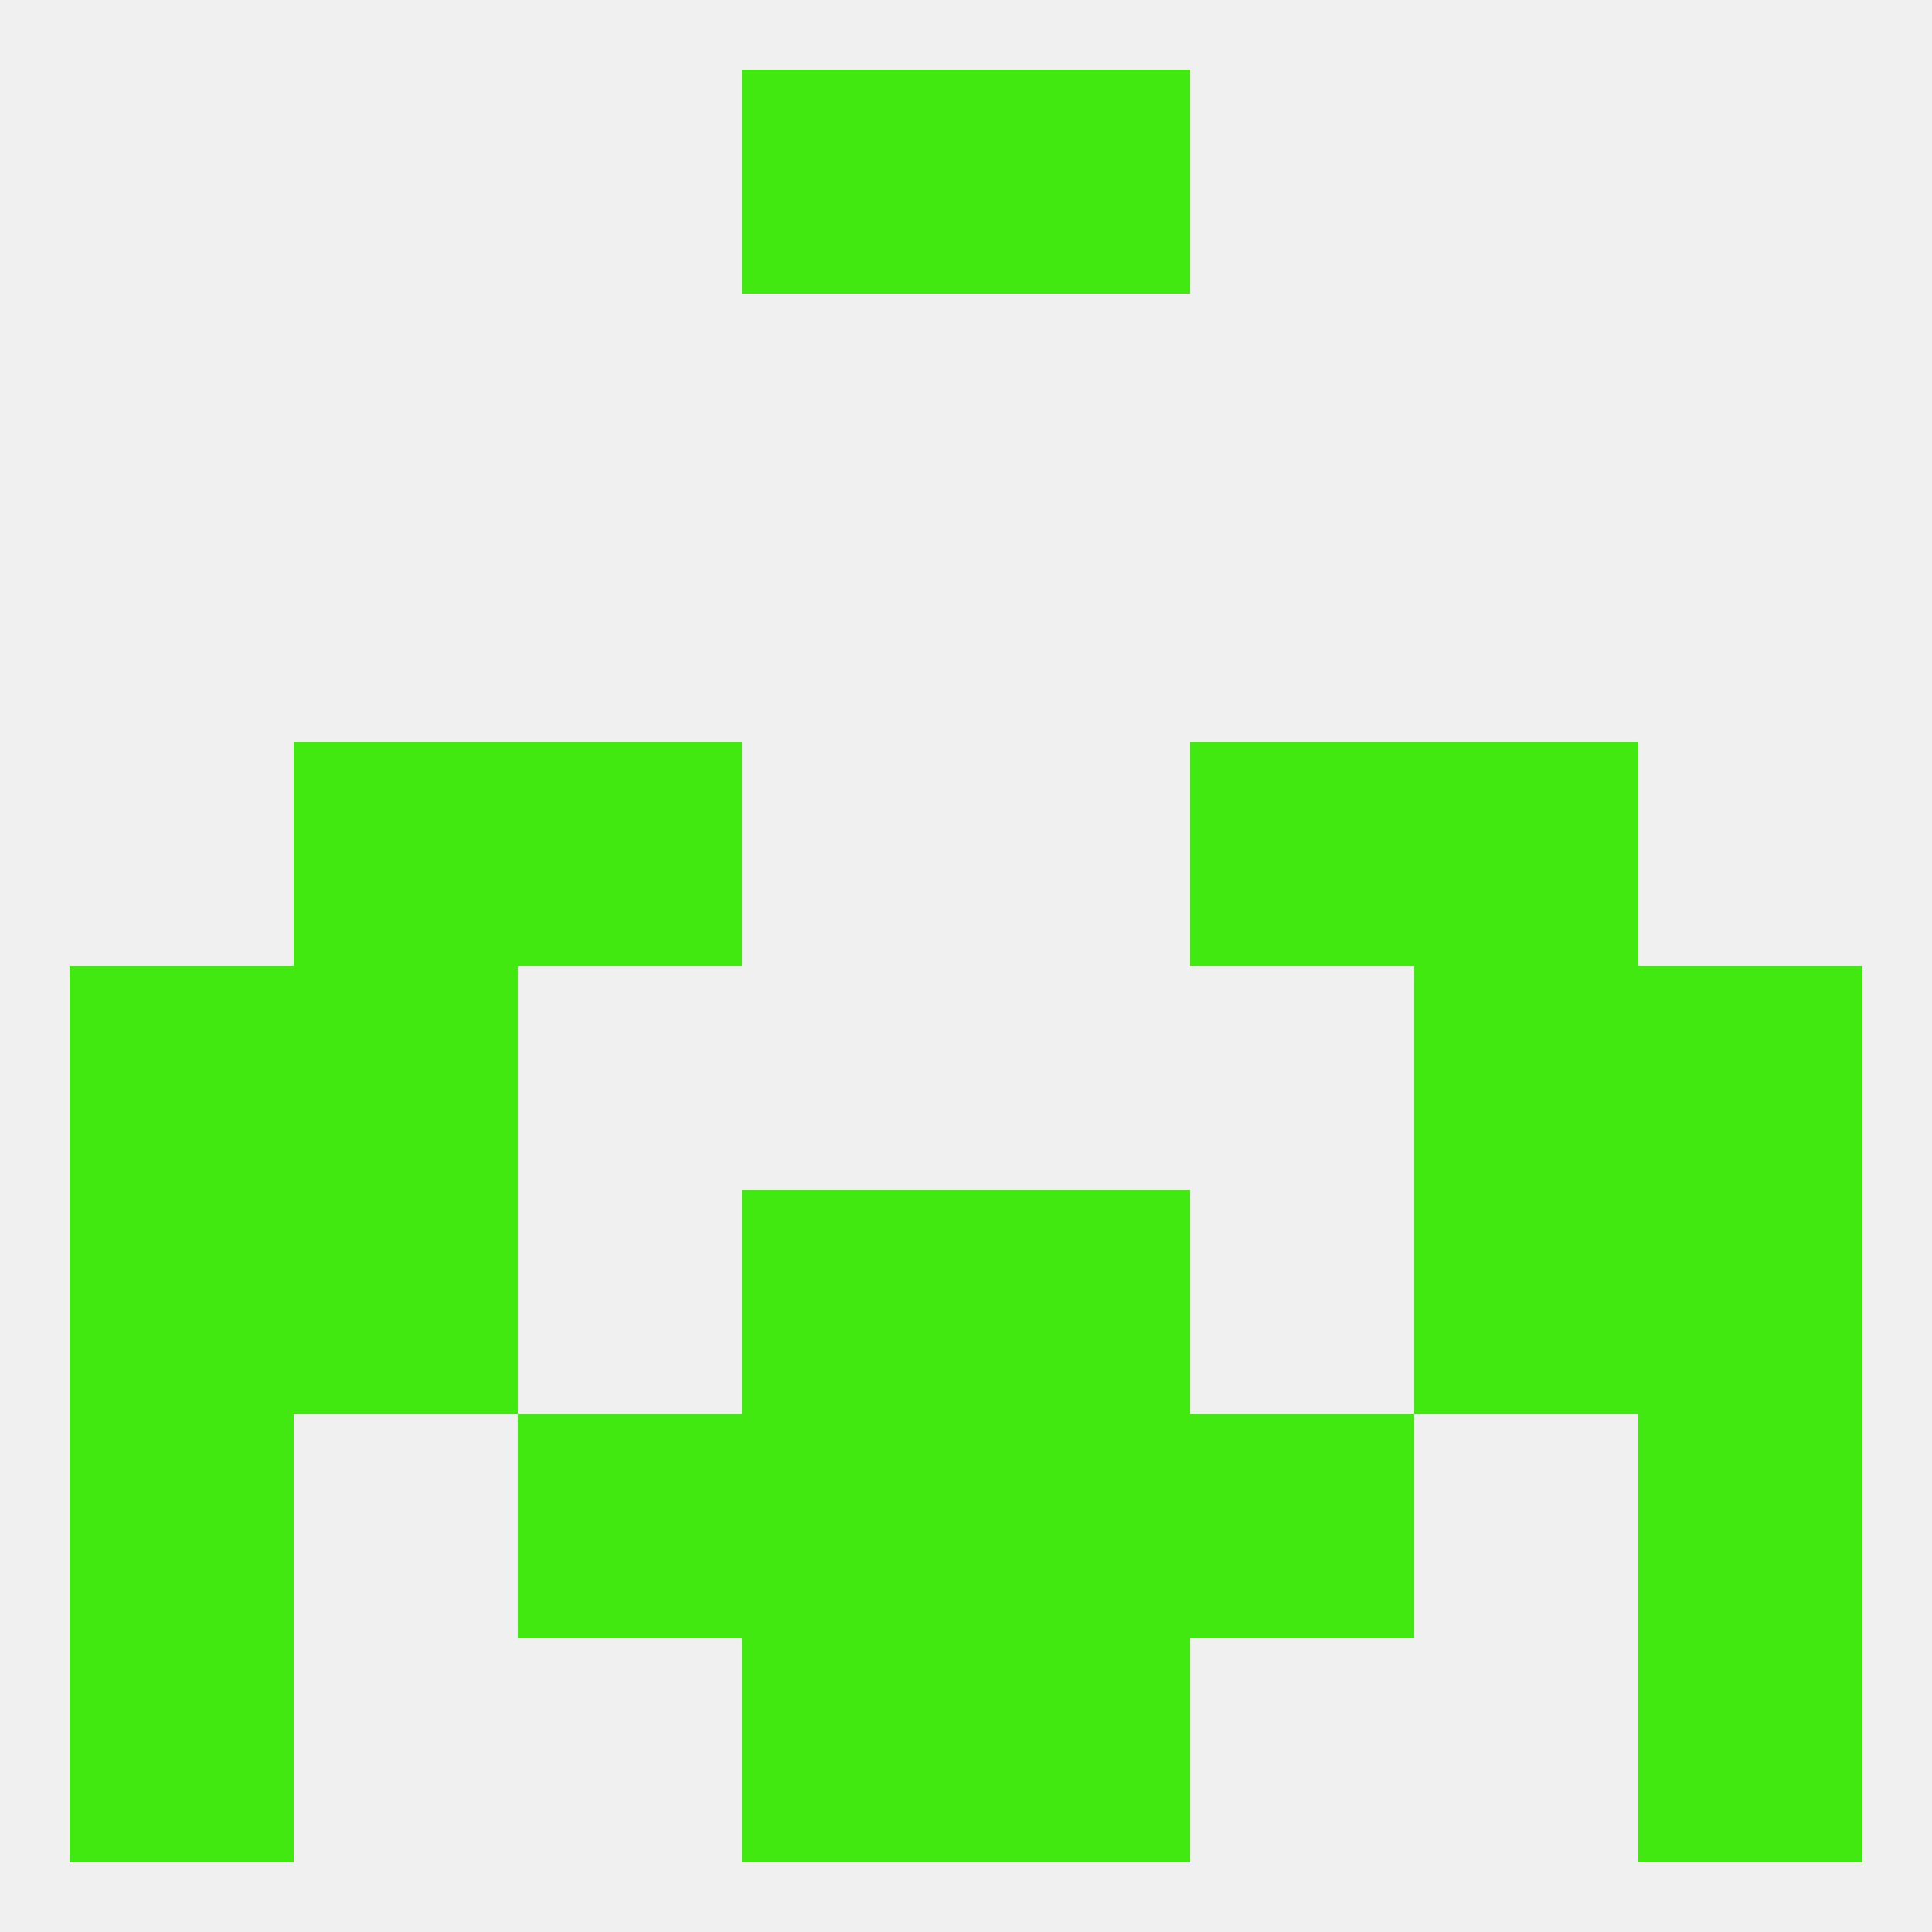
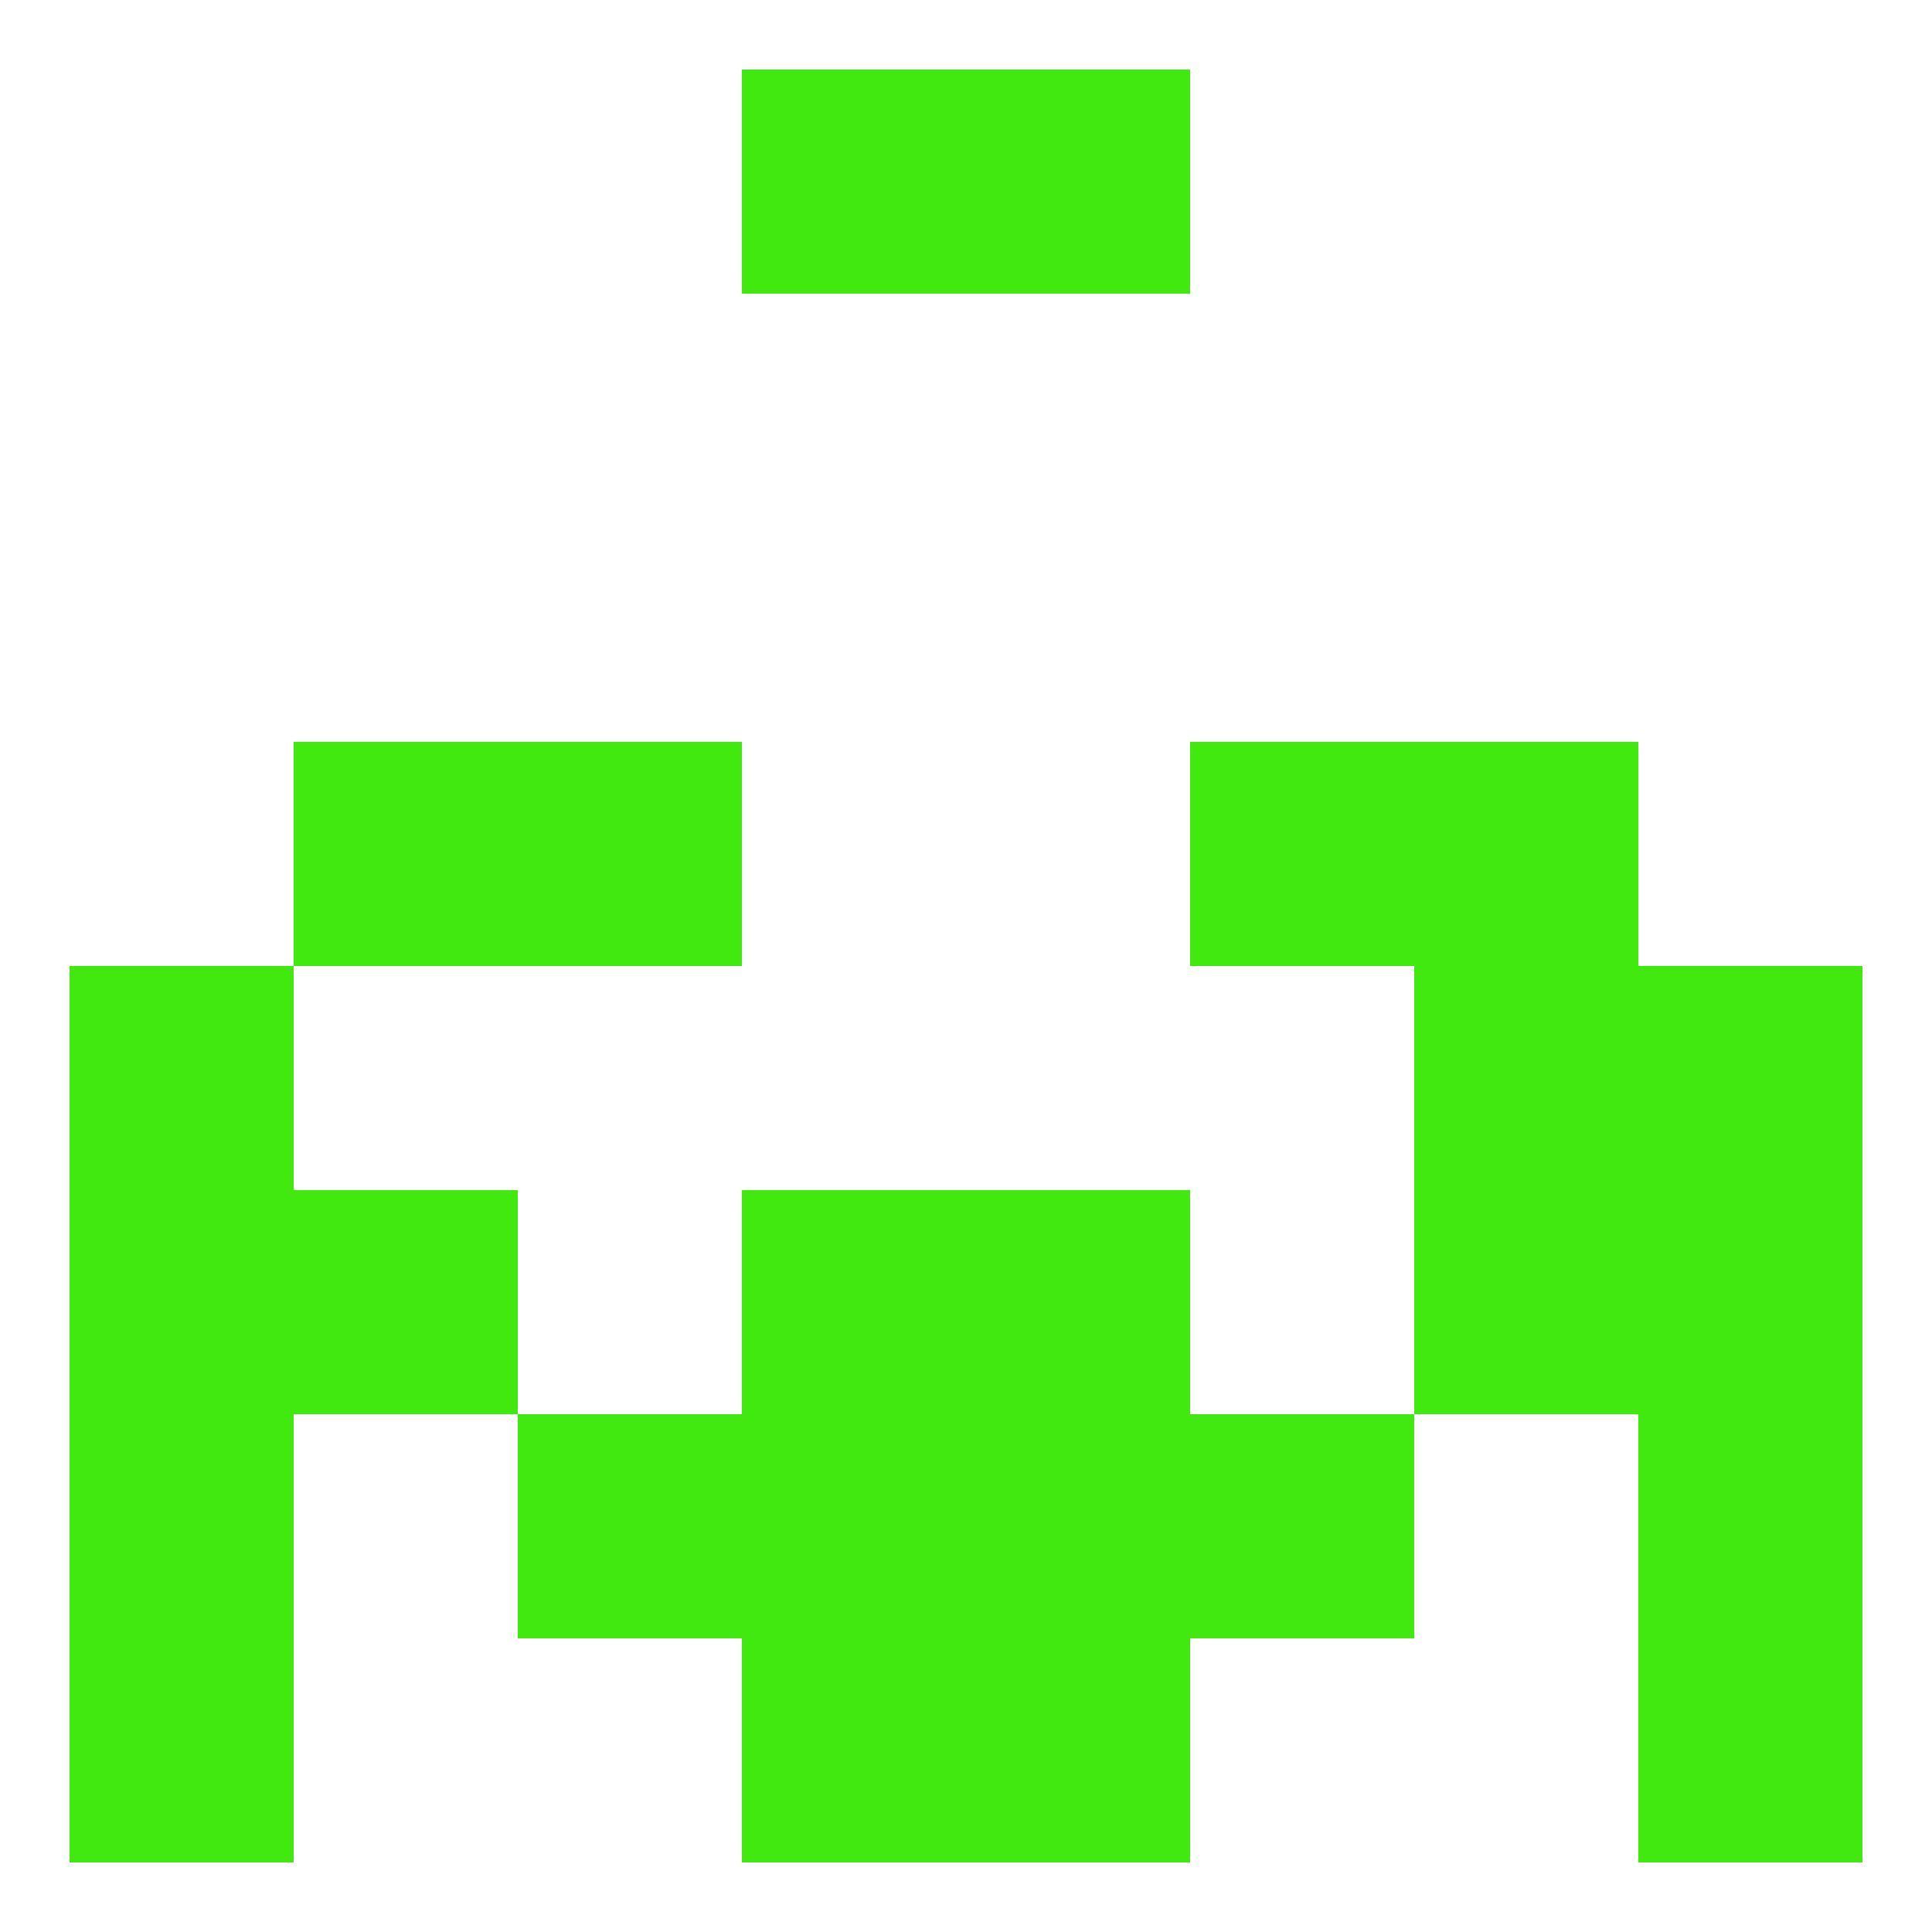
<svg xmlns="http://www.w3.org/2000/svg" version="1.1" baseprofile="full" width="250" height="250" viewBox="0 0 250 250">
-   <rect width="100%" height="100%" fill="rgba(240,240,240,255)" />
  <rect x="212" y="125" width="29" height="29" fill="rgba(66,233,16,255)" />
-   <rect x="38" y="125" width="29" height="29" fill="rgba(66,233,16,255)" />
  <rect x="183" y="125" width="29" height="29" fill="rgba(66,233,16,255)" />
  <rect x="9" y="125" width="29" height="29" fill="rgba(66,233,16,255)" />
  <rect x="96" y="154" width="29" height="29" fill="rgba(66,233,16,255)" />
  <rect x="125" y="154" width="29" height="29" fill="rgba(66,233,16,255)" />
  <rect x="9" y="154" width="29" height="29" fill="rgba(66,233,16,255)" />
  <rect x="212" y="154" width="29" height="29" fill="rgba(66,233,16,255)" />
  <rect x="38" y="154" width="29" height="29" fill="rgba(66,233,16,255)" />
  <rect x="183" y="154" width="29" height="29" fill="rgba(66,233,16,255)" />
  <rect x="96" y="183" width="29" height="29" fill="rgba(66,233,16,255)" />
  <rect x="125" y="183" width="29" height="29" fill="rgba(66,233,16,255)" />
  <rect x="9" y="183" width="29" height="29" fill="rgba(66,233,16,255)" />
  <rect x="212" y="183" width="29" height="29" fill="rgba(66,233,16,255)" />
  <rect x="67" y="183" width="29" height="29" fill="rgba(66,233,16,255)" />
  <rect x="154" y="183" width="29" height="29" fill="rgba(66,233,16,255)" />
  <rect x="212" y="212" width="29" height="29" fill="rgba(66,233,16,255)" />
  <rect x="96" y="212" width="29" height="29" fill="rgba(66,233,16,255)" />
  <rect x="125" y="212" width="29" height="29" fill="rgba(66,233,16,255)" />
  <rect x="9" y="212" width="29" height="29" fill="rgba(66,233,16,255)" />
  <rect x="96" y="9" width="29" height="29" fill="rgba(66,233,16,255)" />
  <rect x="125" y="9" width="29" height="29" fill="rgba(66,233,16,255)" />
  <rect x="154" y="96" width="29" height="29" fill="rgba(66,233,16,255)" />
  <rect x="38" y="96" width="29" height="29" fill="rgba(66,233,16,255)" />
  <rect x="183" y="96" width="29" height="29" fill="rgba(66,233,16,255)" />
  <rect x="67" y="96" width="29" height="29" fill="rgba(66,233,16,255)" />
</svg>